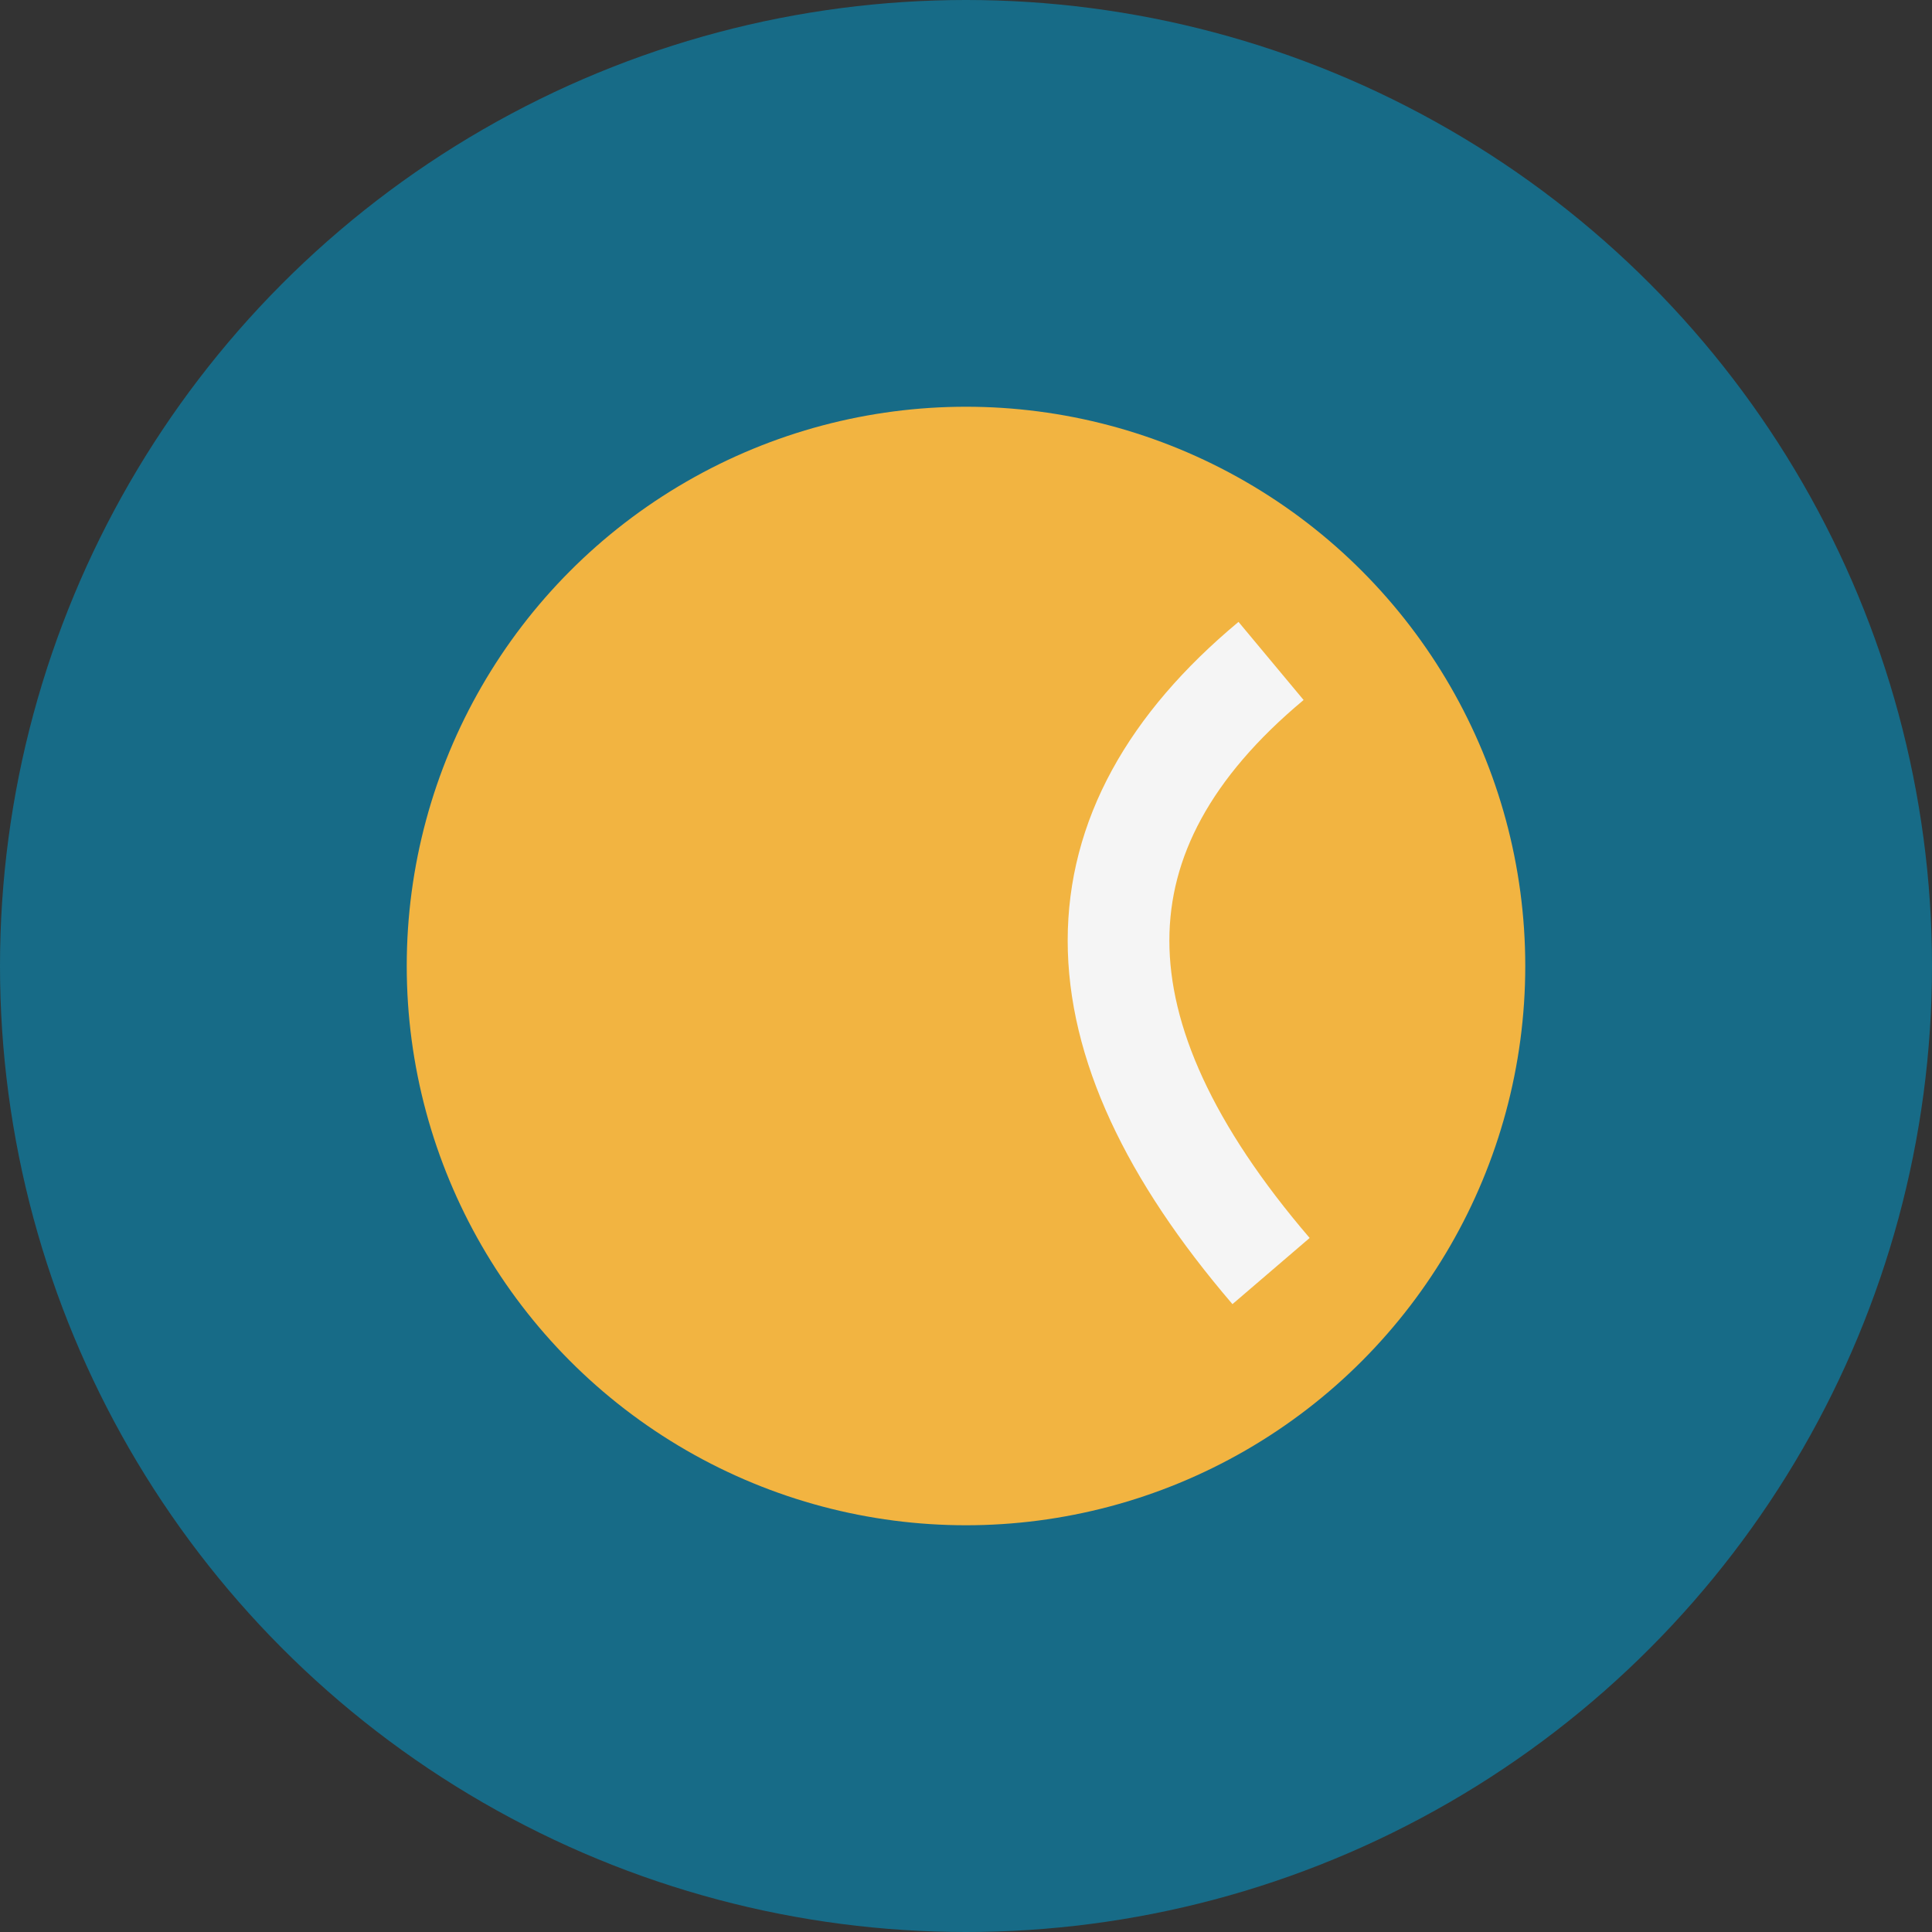
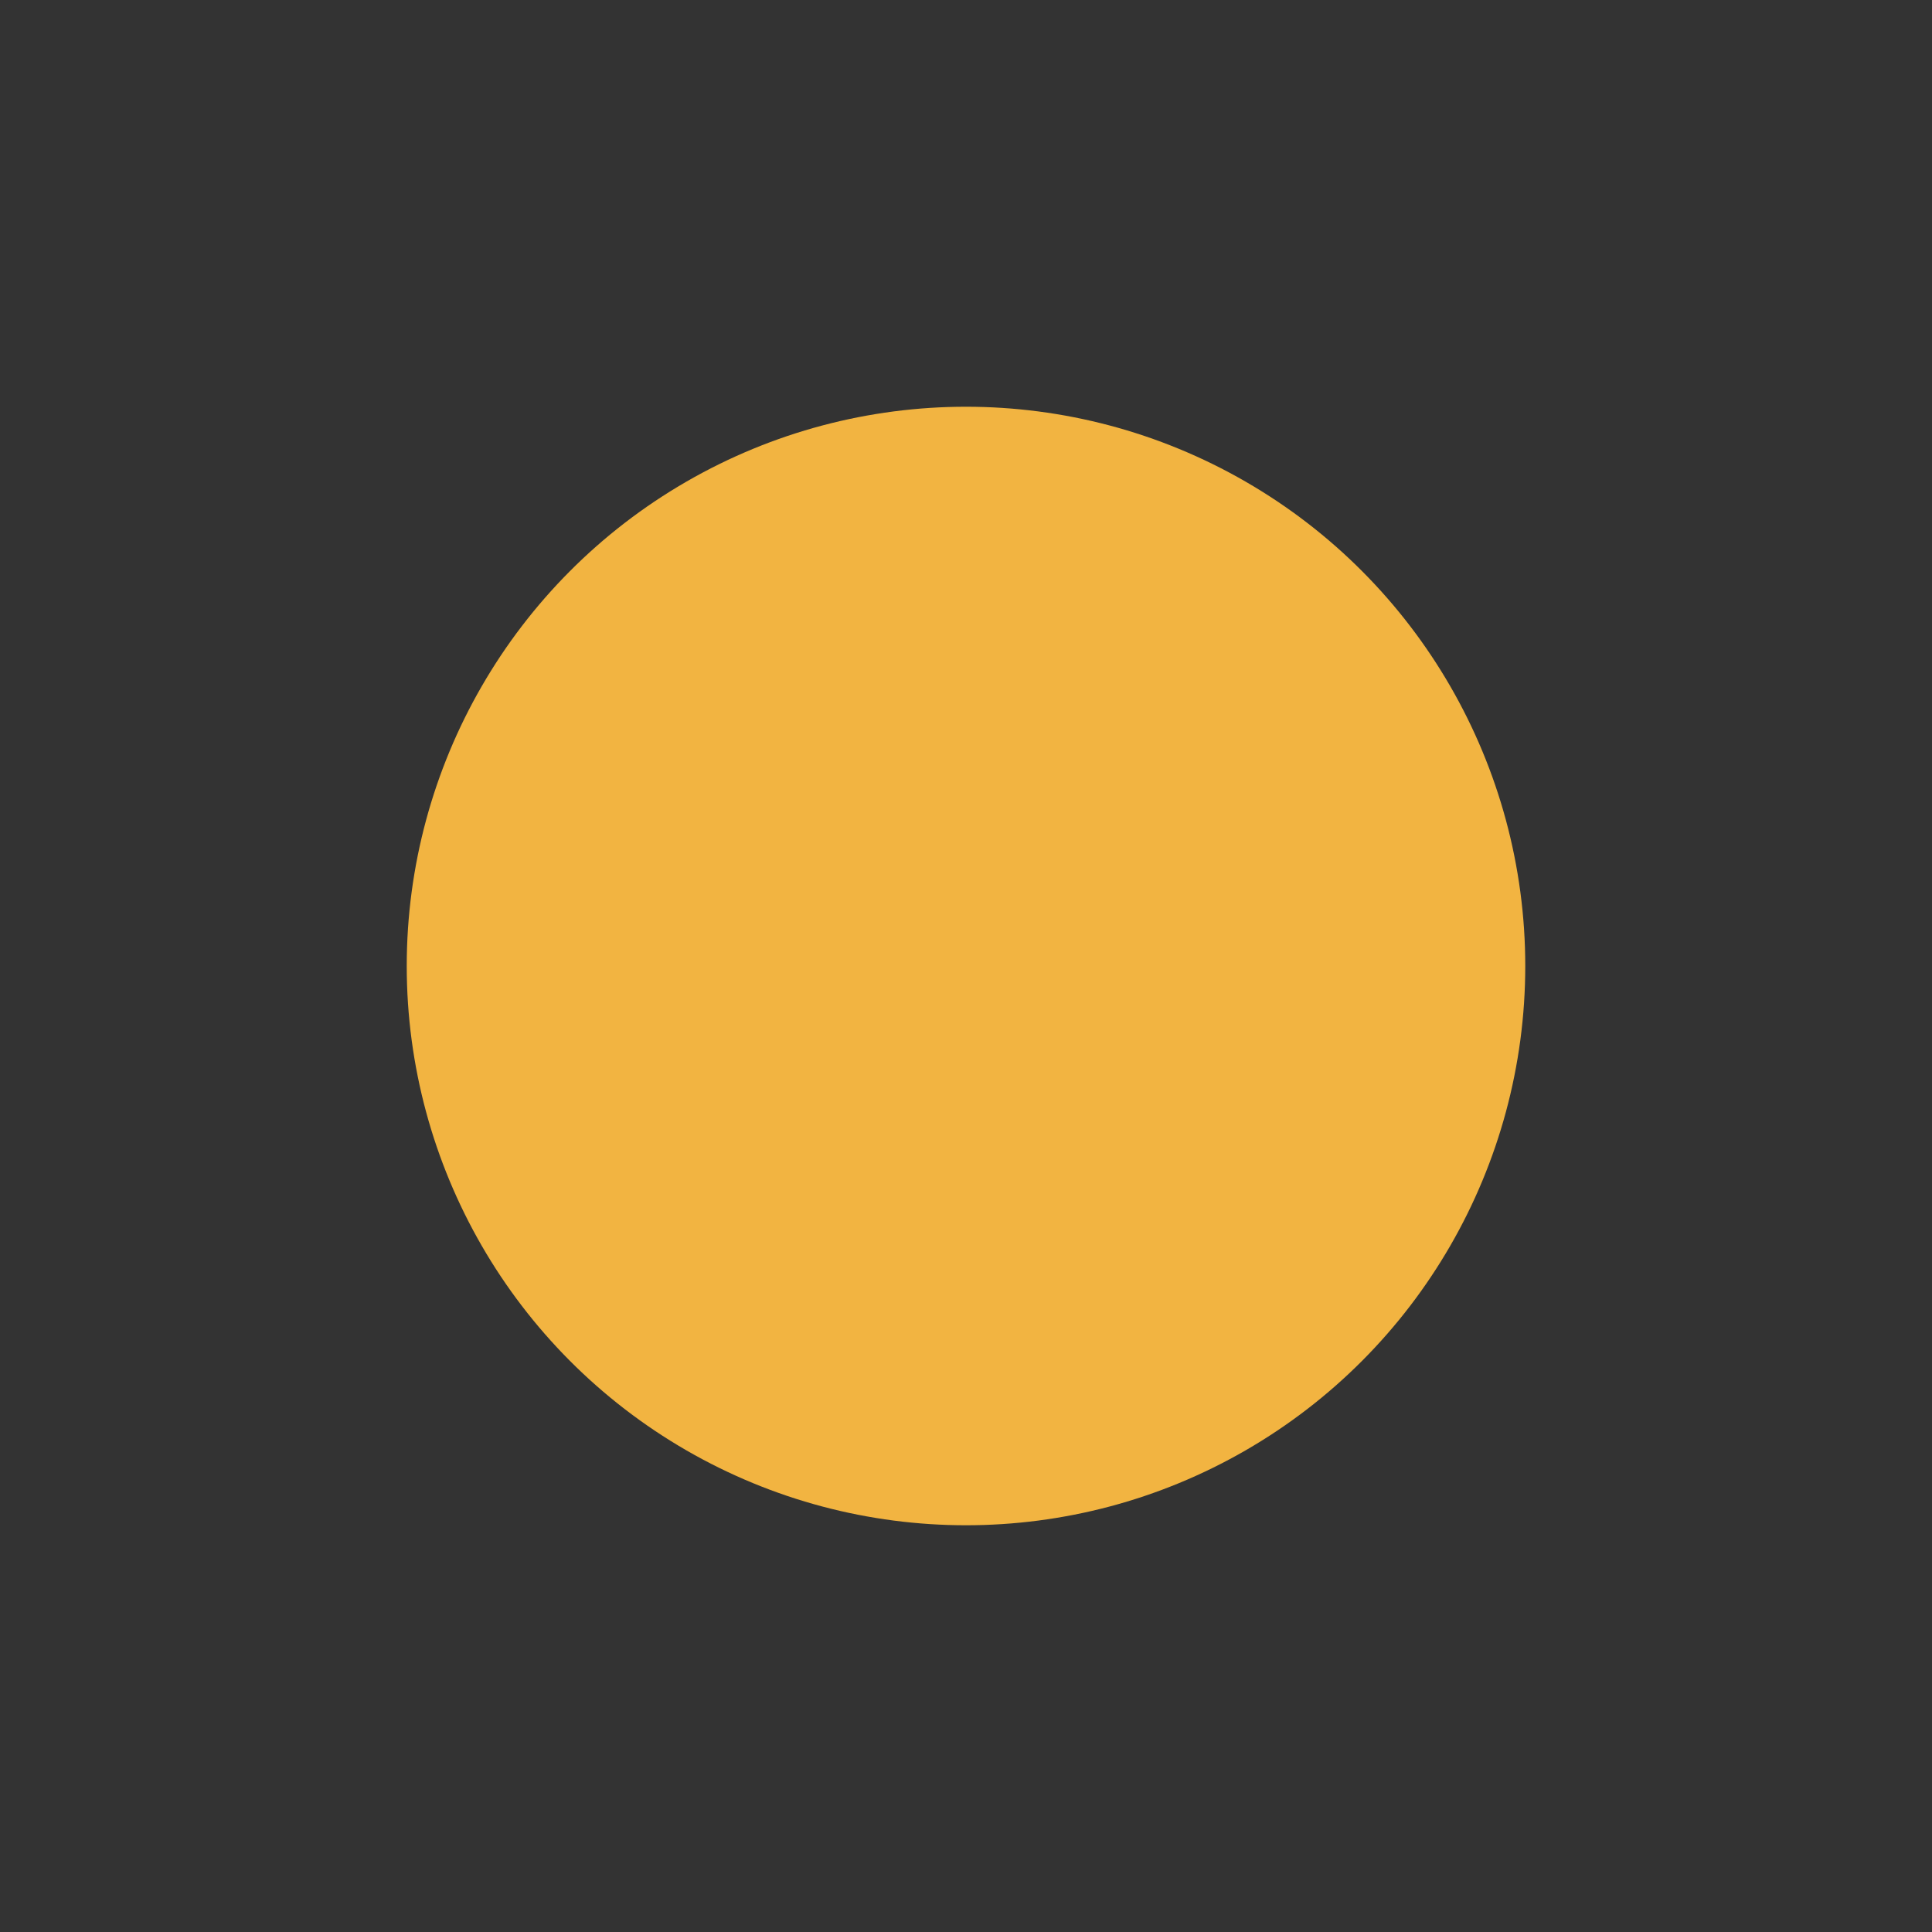
<svg xmlns="http://www.w3.org/2000/svg" width="38" height="38" viewBox="0 0 38 38">
  <rect x="0" y="0" width="38" height="38" fill="#333333" stroke="none" />
-   <circle cx="19" cy="19" r="19" fill="#176B87" />
  <circle cx="19" cy="19" r="11" fill="#F2B441" />
-   <path d="M25 25q-6-7 0-12" stroke="#F5F5F5" stroke-width="2" fill="none" />
</svg>